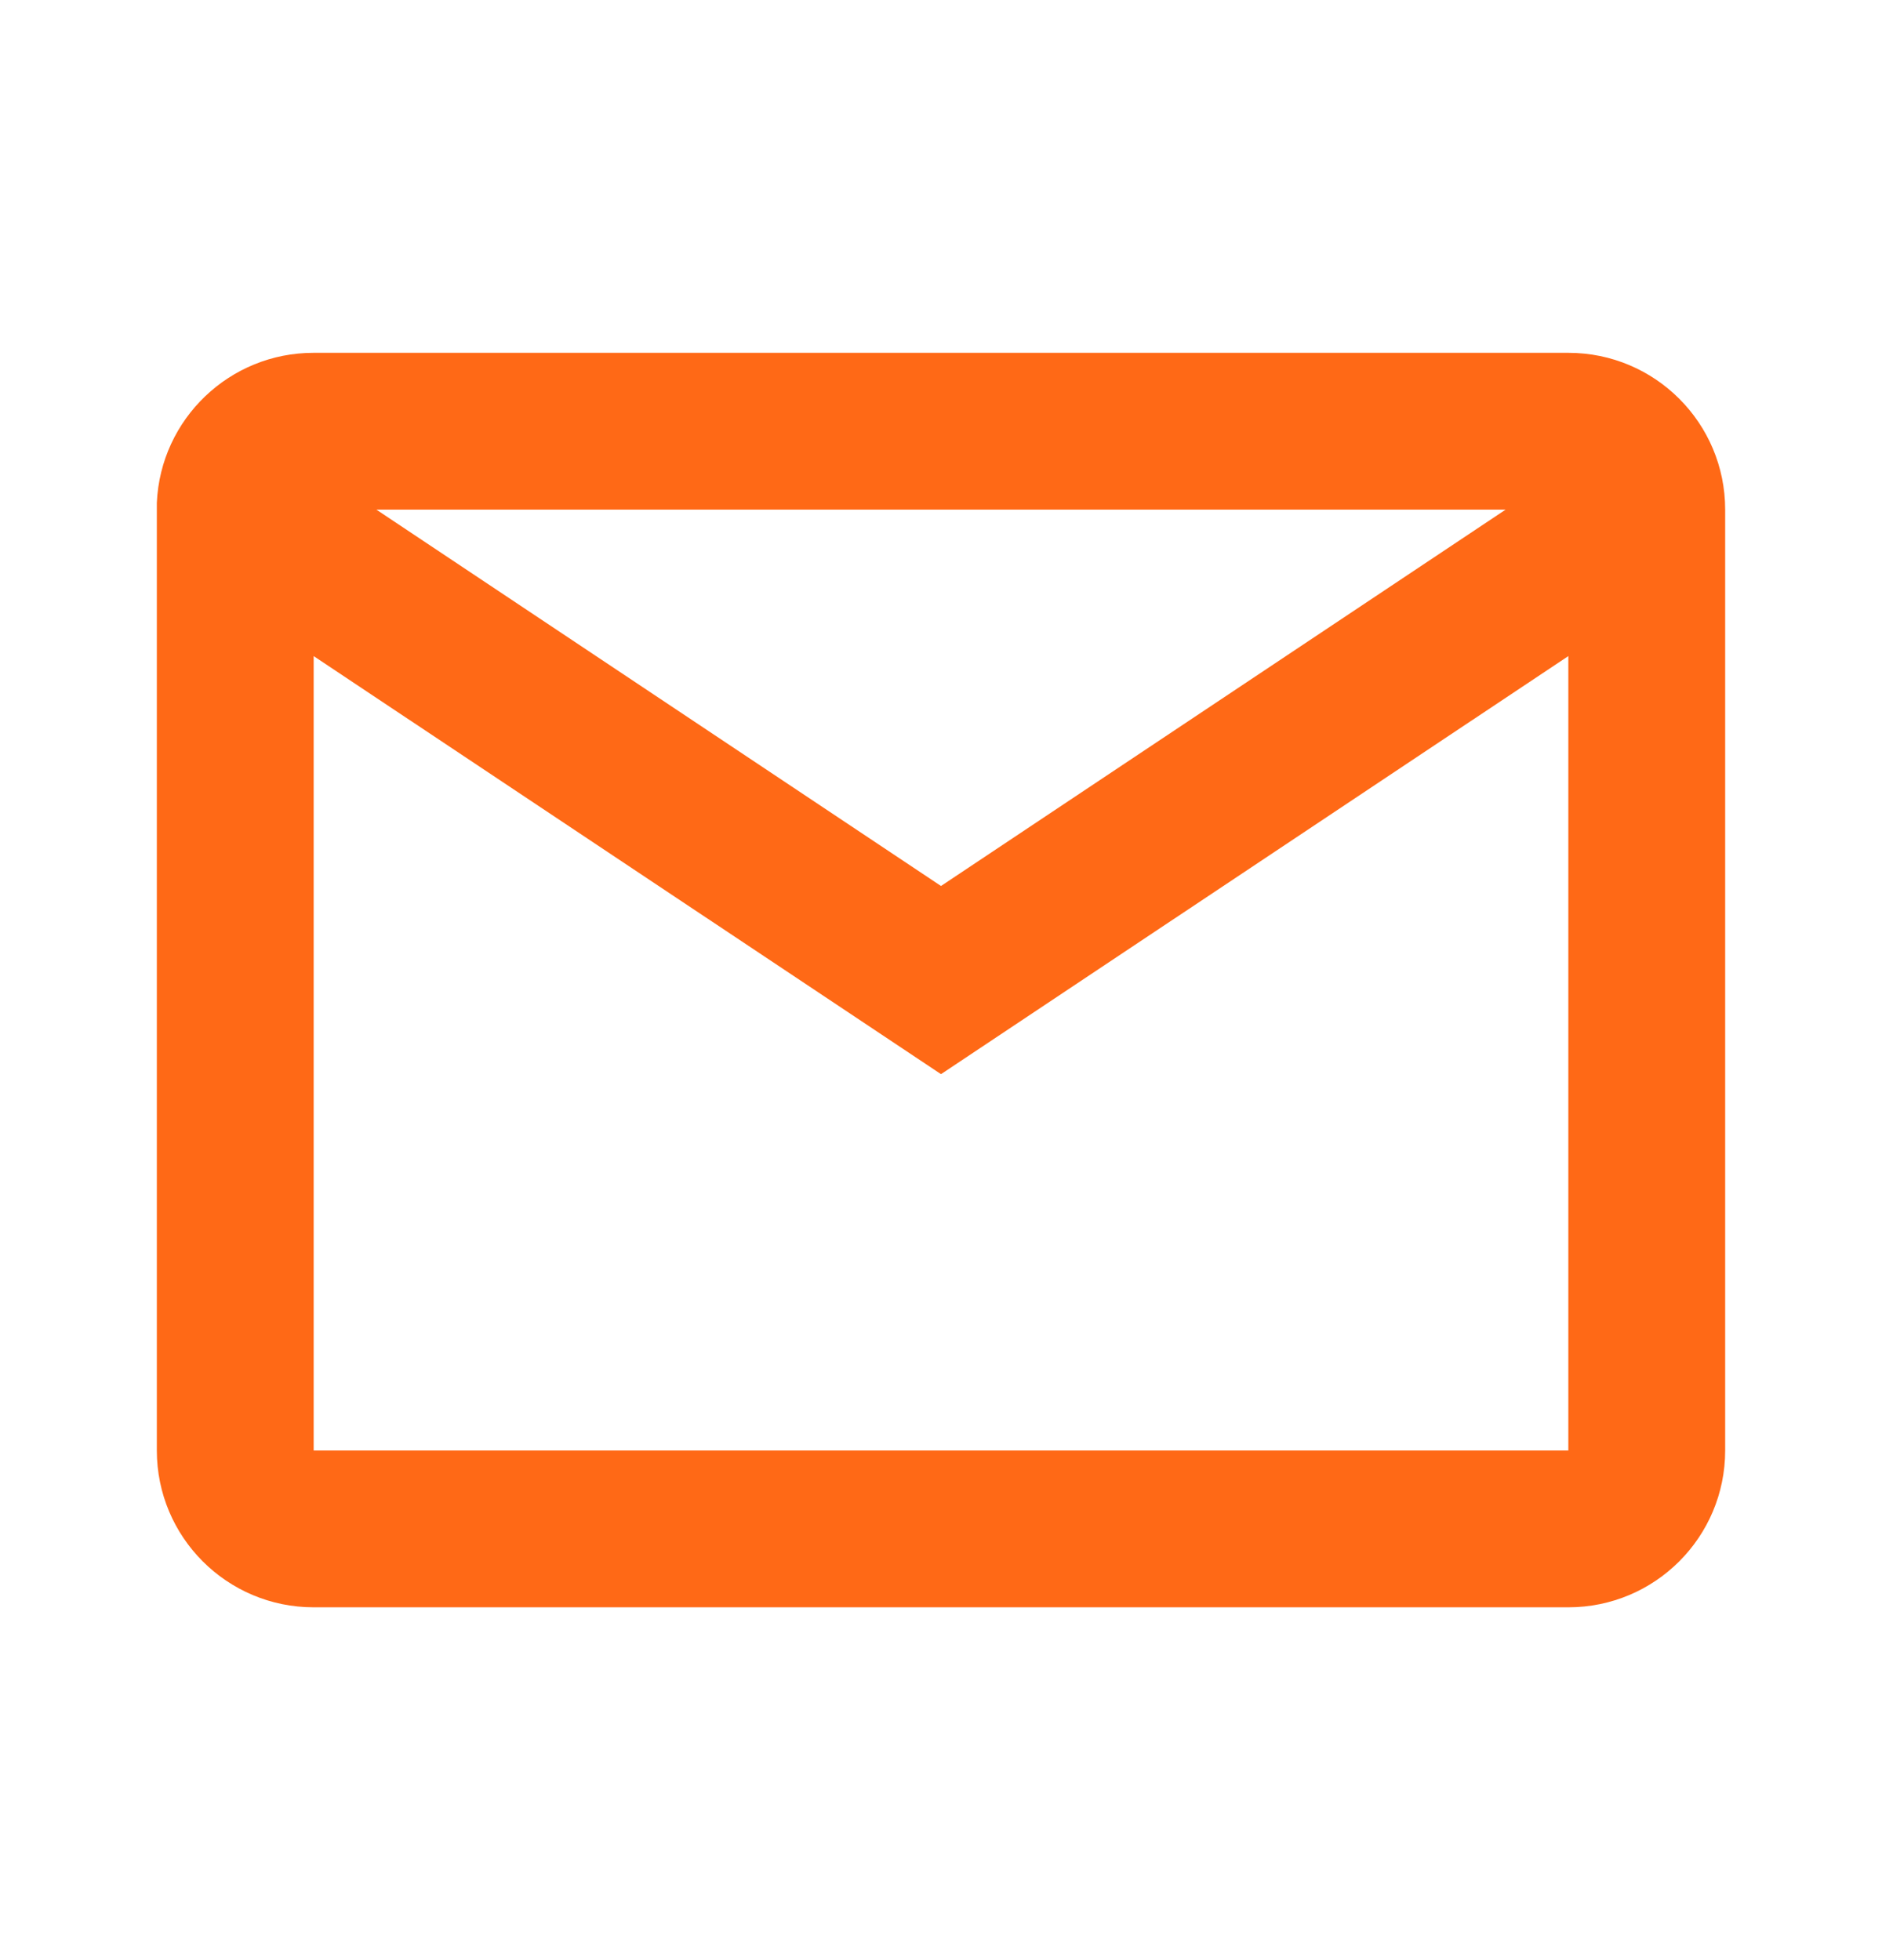
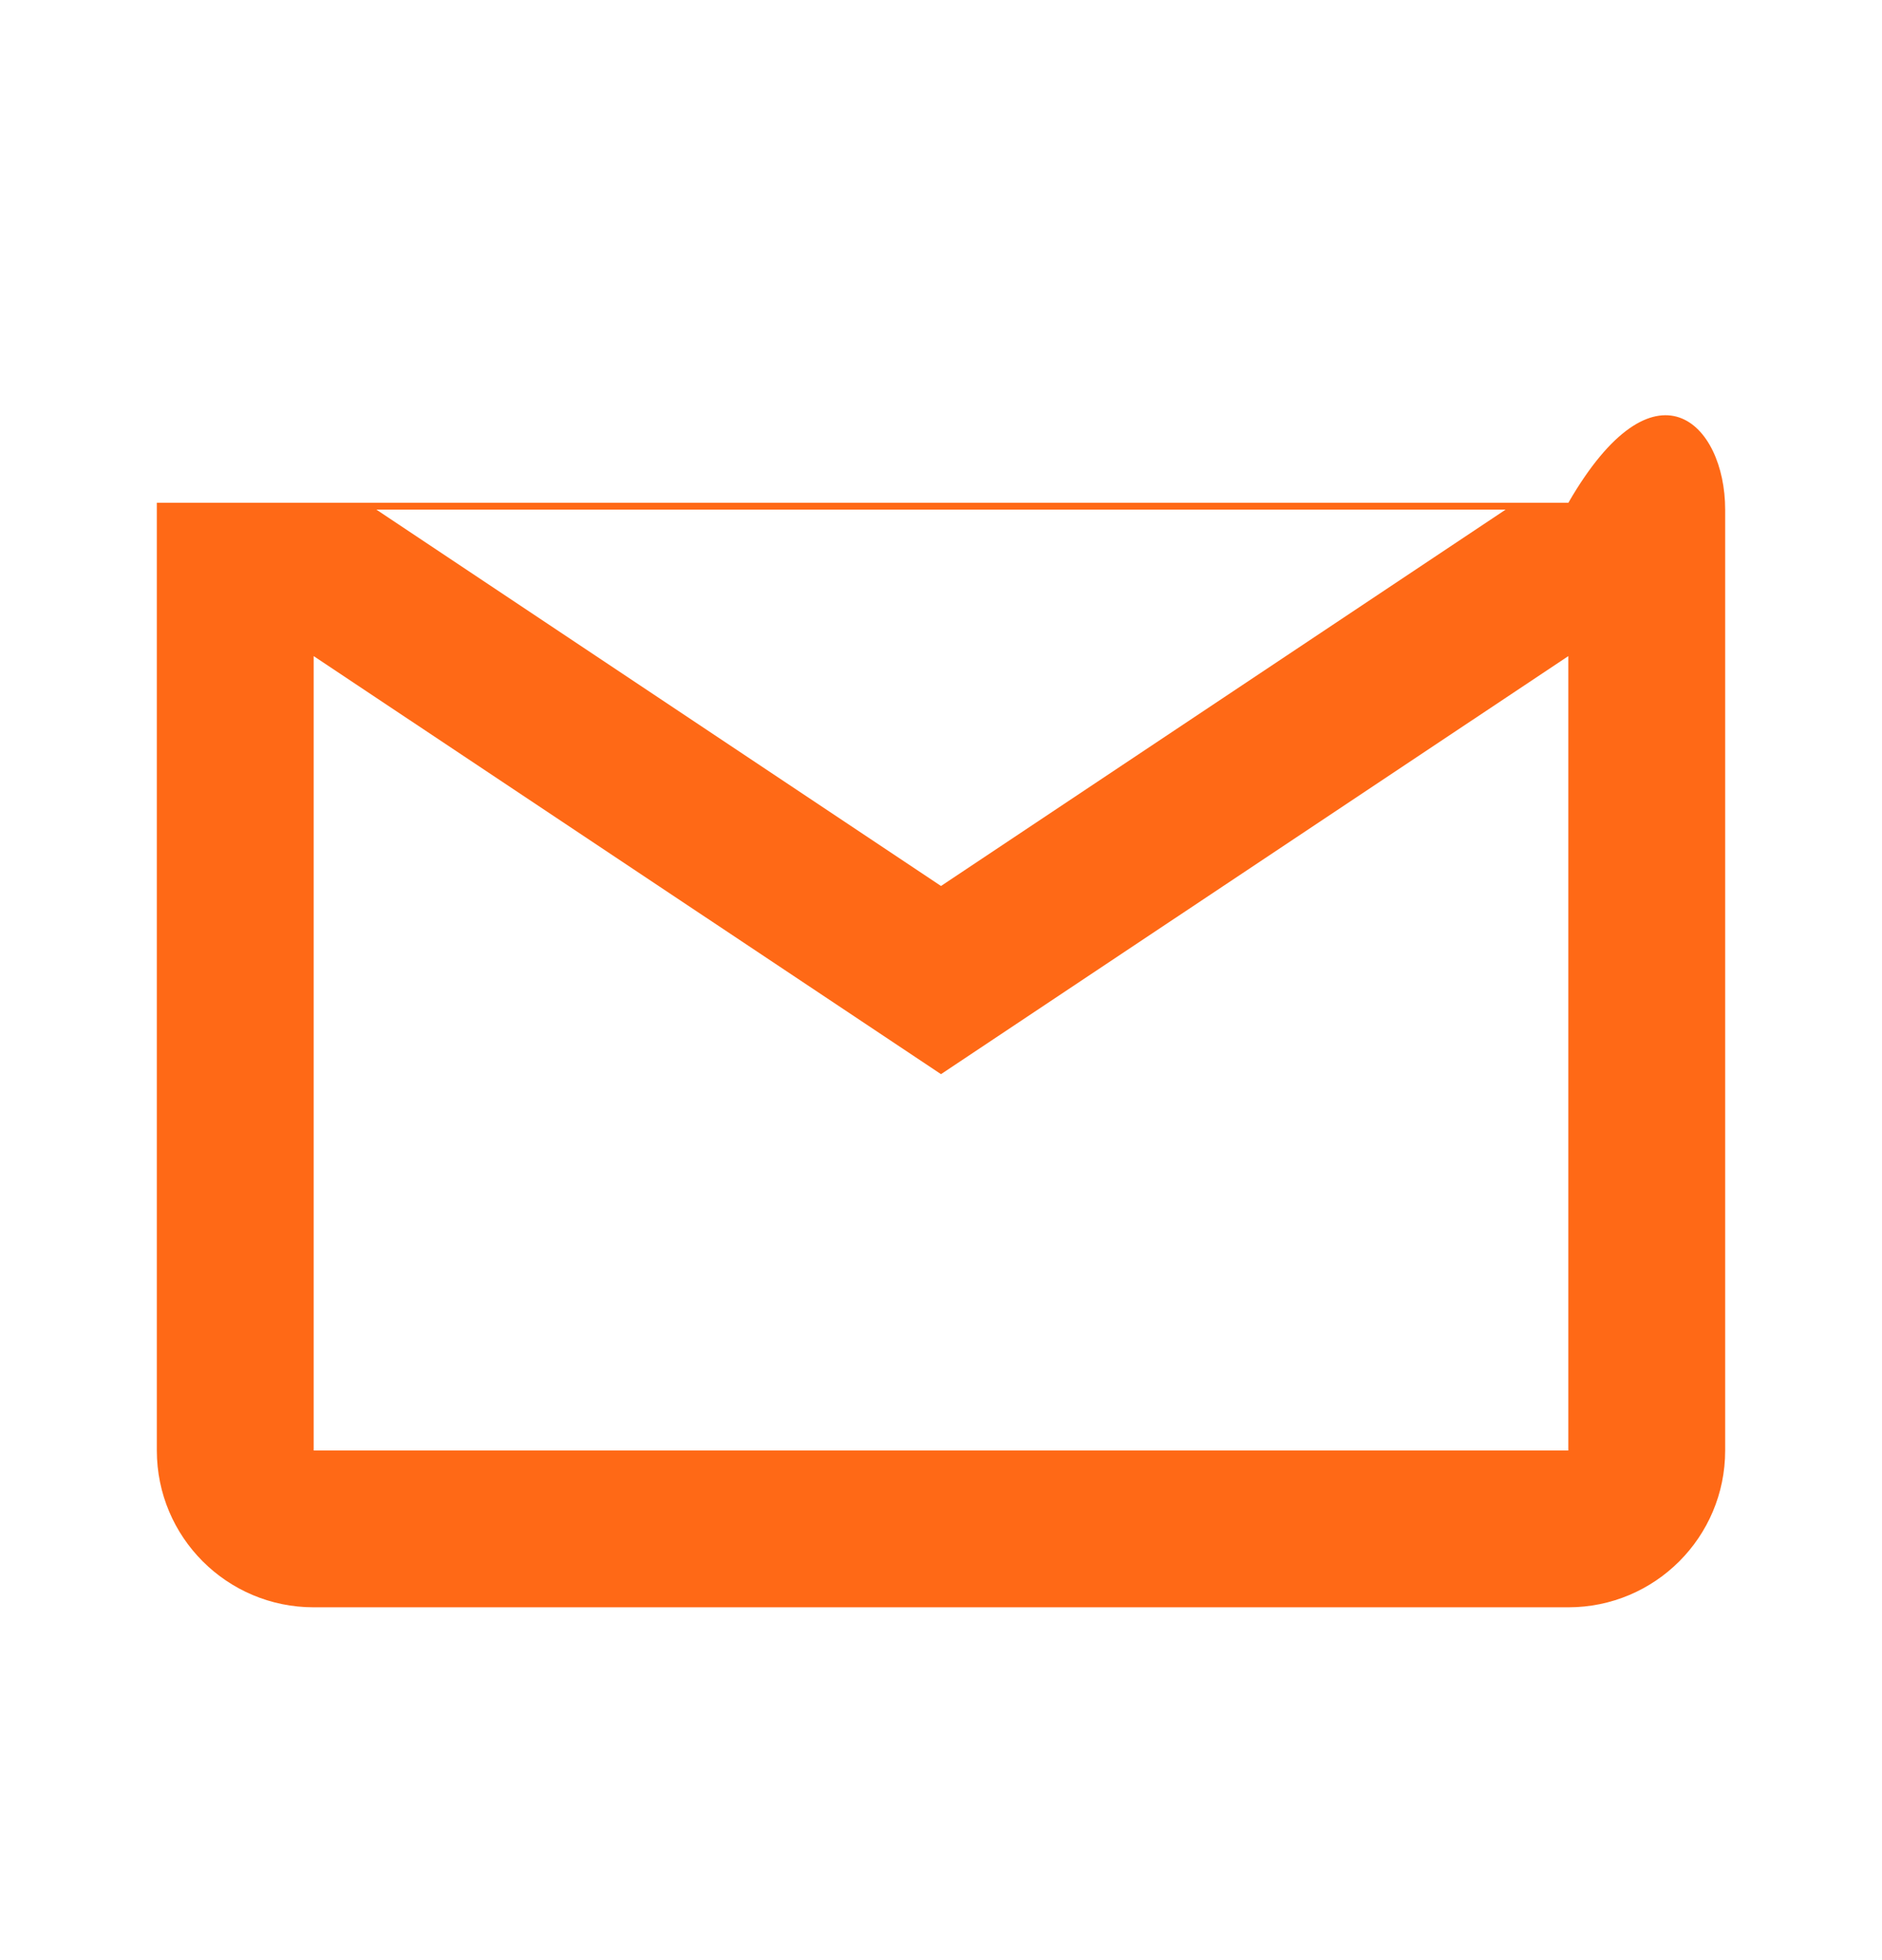
<svg xmlns="http://www.w3.org/2000/svg" width="24" height="25" viewBox="0 0 24 25" fill="none">
-   <path d="M20 20.5H4C2.895 20.5 2 19.605 2 18.5V6.413C2.047 5.343 2.929 4.499 4 4.5H20C21.105 4.5 22 5.395 22 6.5V18.5C22 19.605 21.105 20.5 20 20.5ZM4 8.368V18.5H20V8.368L12 13.7L4 8.368ZM4.8 6.5L12 11.3L19.2 6.5H4.8Z" fill="#FF6916" />
+   <path d="M20 20.5H4C2.895 20.5 2 19.605 2 18.5V6.413H20C21.105 4.5 22 5.395 22 6.5V18.5C22 19.605 21.105 20.5 20 20.5ZM4 8.368V18.5H20V8.368L12 13.7L4 8.368ZM4.8 6.5L12 11.3L19.2 6.5H4.8Z" fill="#FF6916" />
</svg>